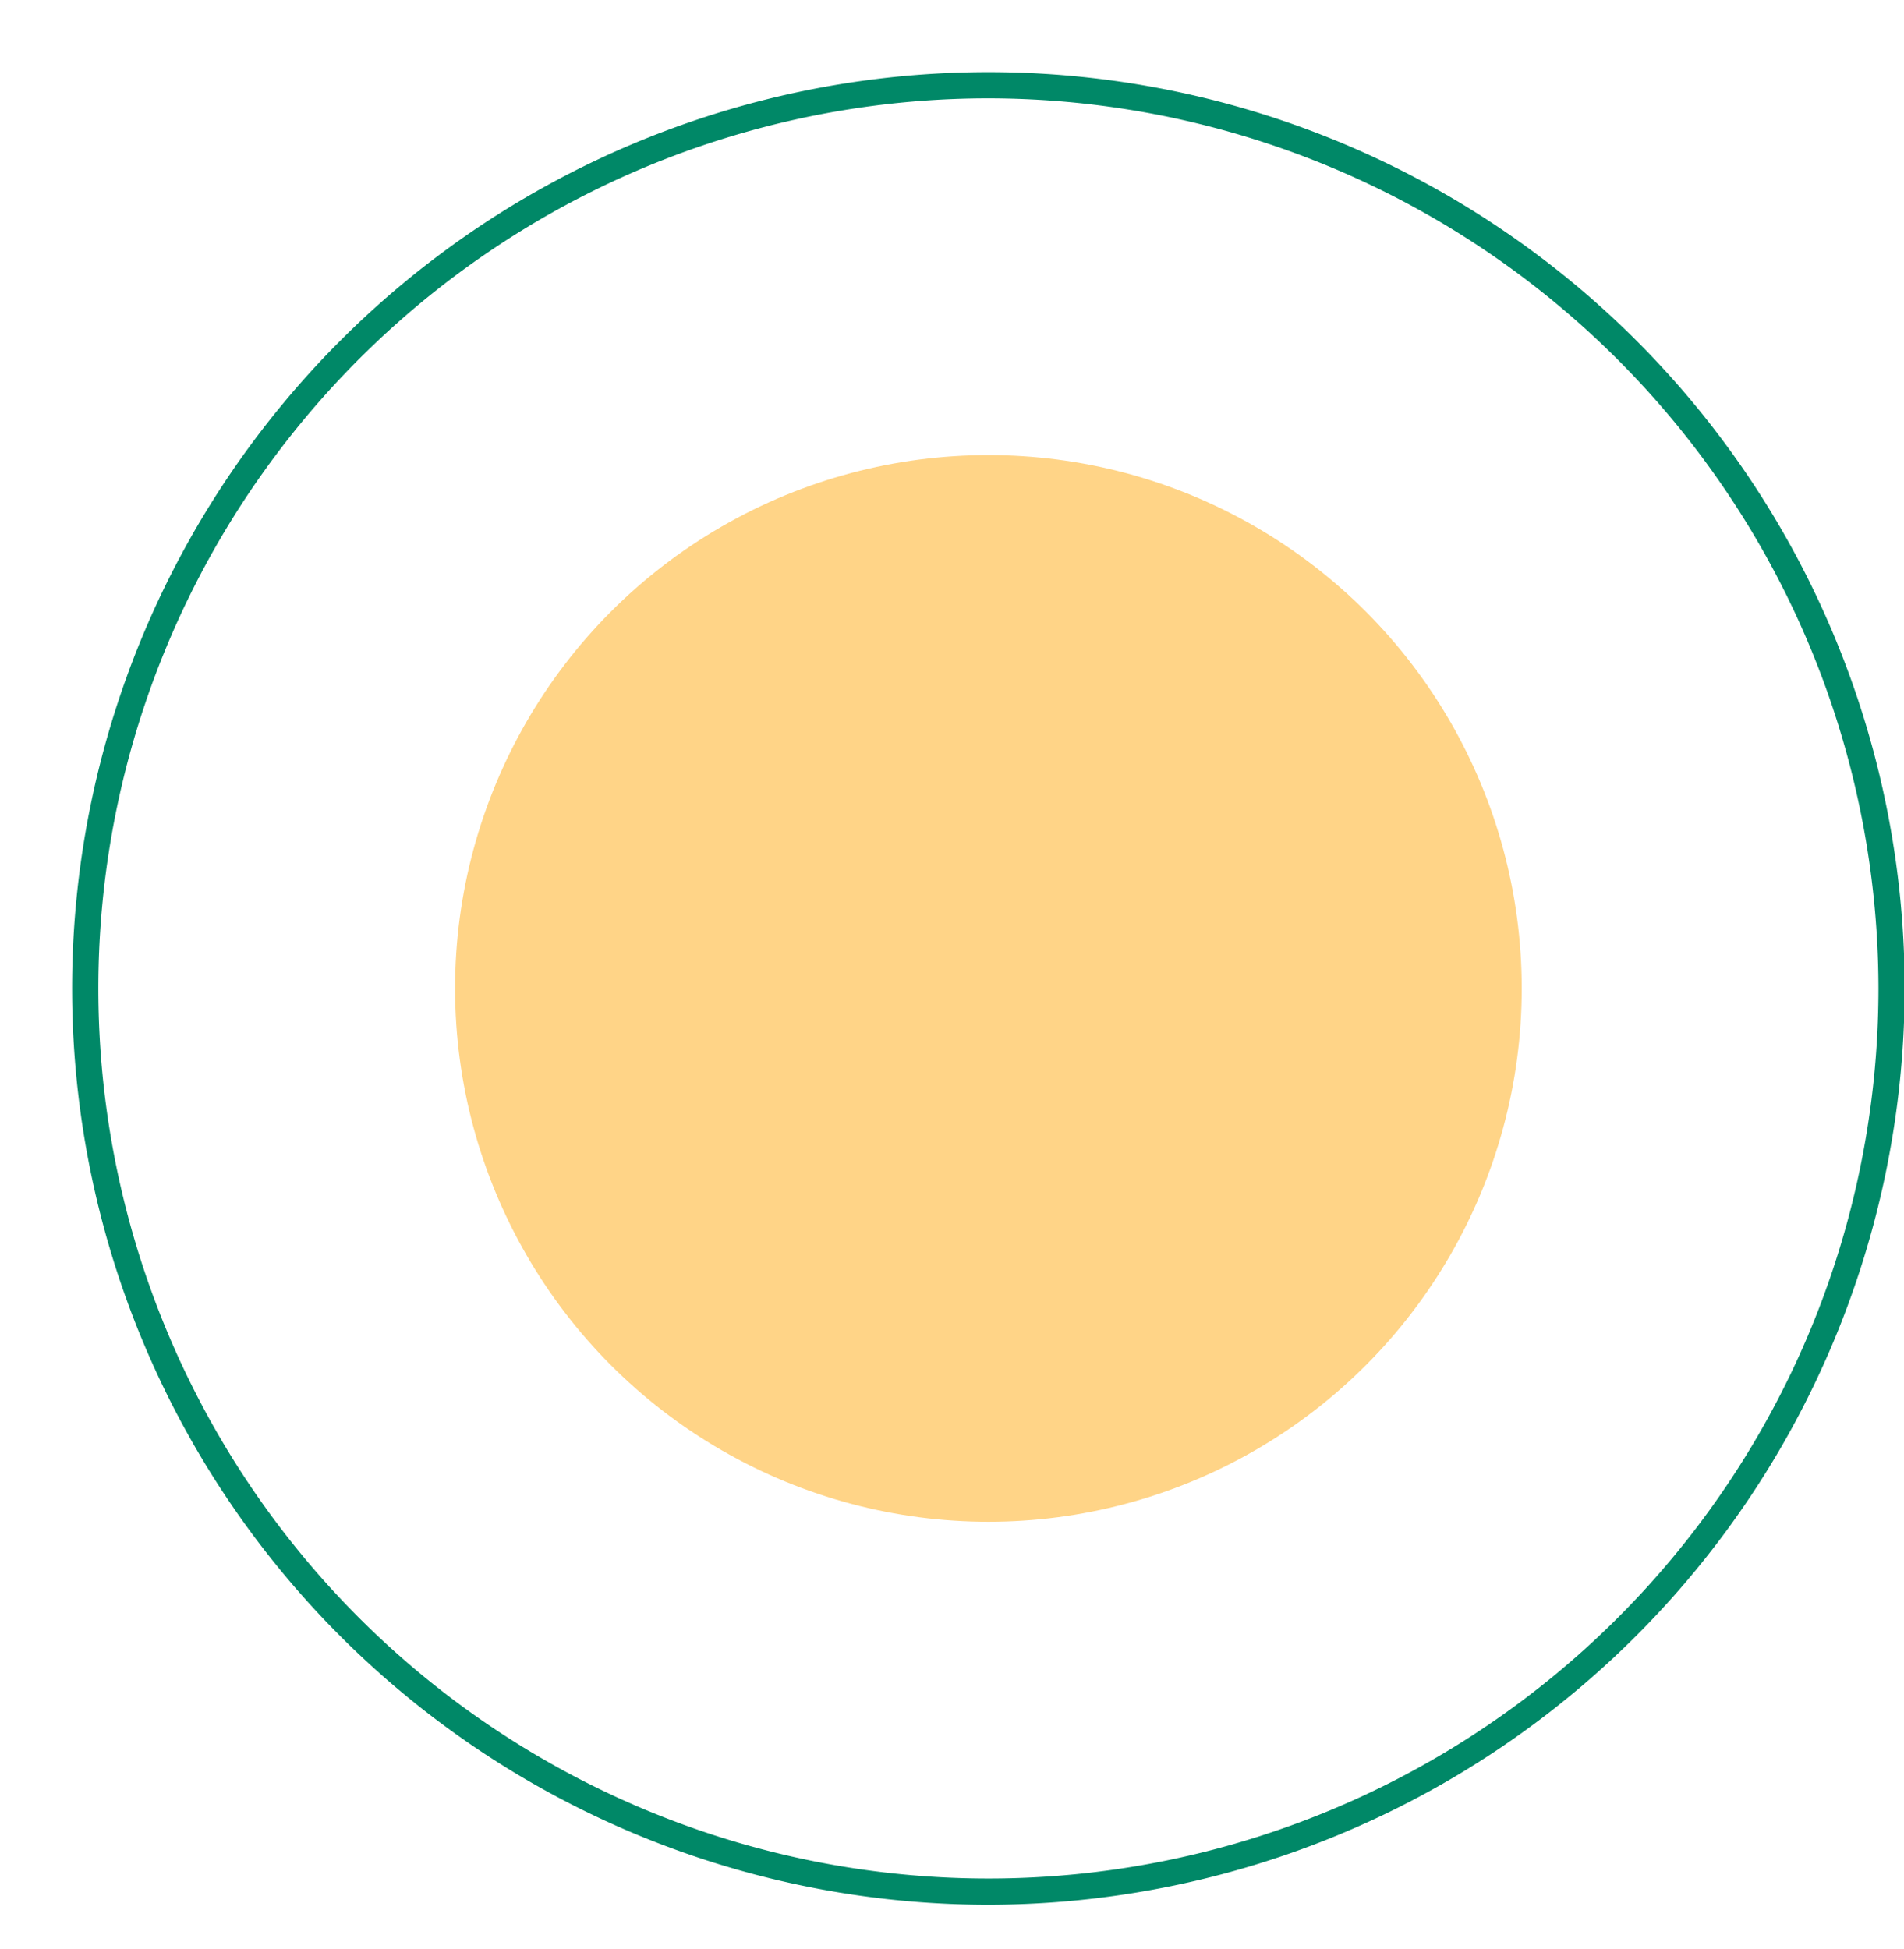
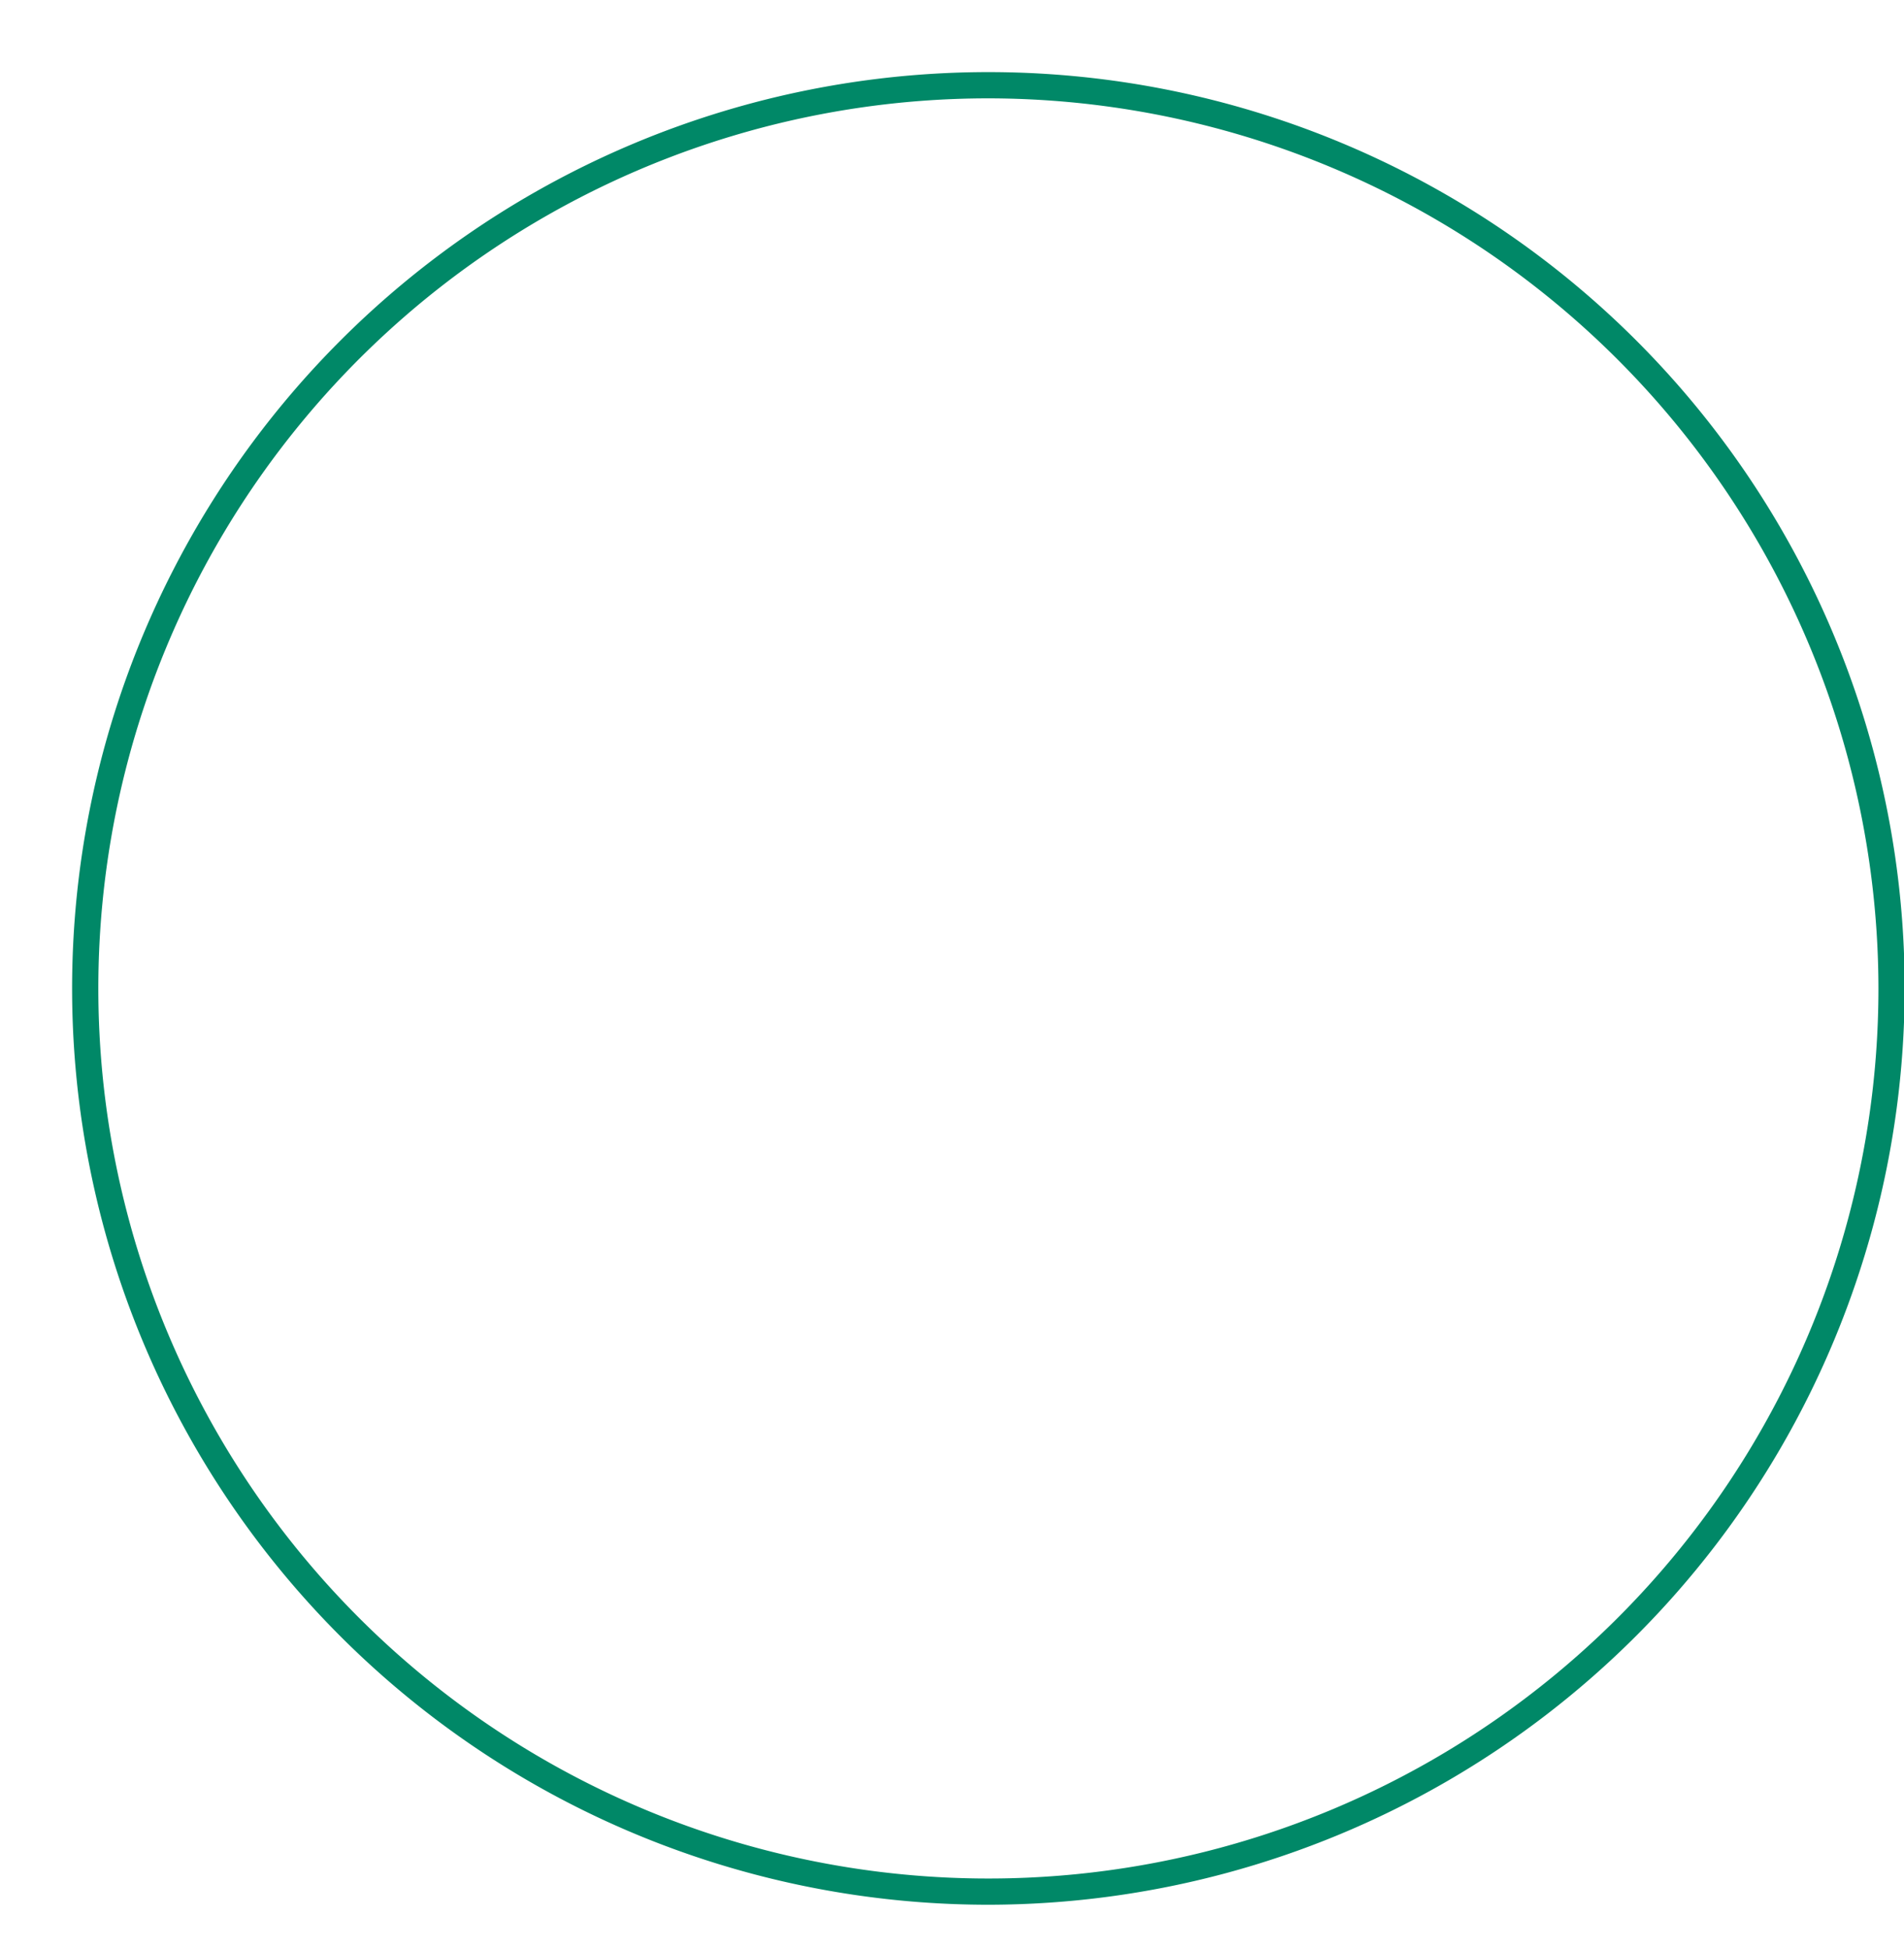
<svg xmlns="http://www.w3.org/2000/svg" fill="#000000" height="148.6" preserveAspectRatio="xMidYMid meet" version="1" viewBox="-5.5 -5.5 145.2 148.6" width="145.2" zoomAndPan="magnify">
  <g data-name="Layer 2">
    <g data-name="Layer 39">
      <g id="change1_1">
        <path d="M69.876,139.751a69.876,69.876,0,1,1,69.875-69.876A69.956,69.956,0,0,1,69.876,139.751ZM69.876,2a67.876,67.876,0,1,0,67.875,67.875A67.952,67.952,0,0,0,69.876,2Z" fill="#008867" />
      </g>
      <g id="change2_1">
-         <circle cx="69.876" cy="69.875" fill="#ffd487" r="40.672" />
-       </g>
+         </g>
    </g>
  </g>
</svg>